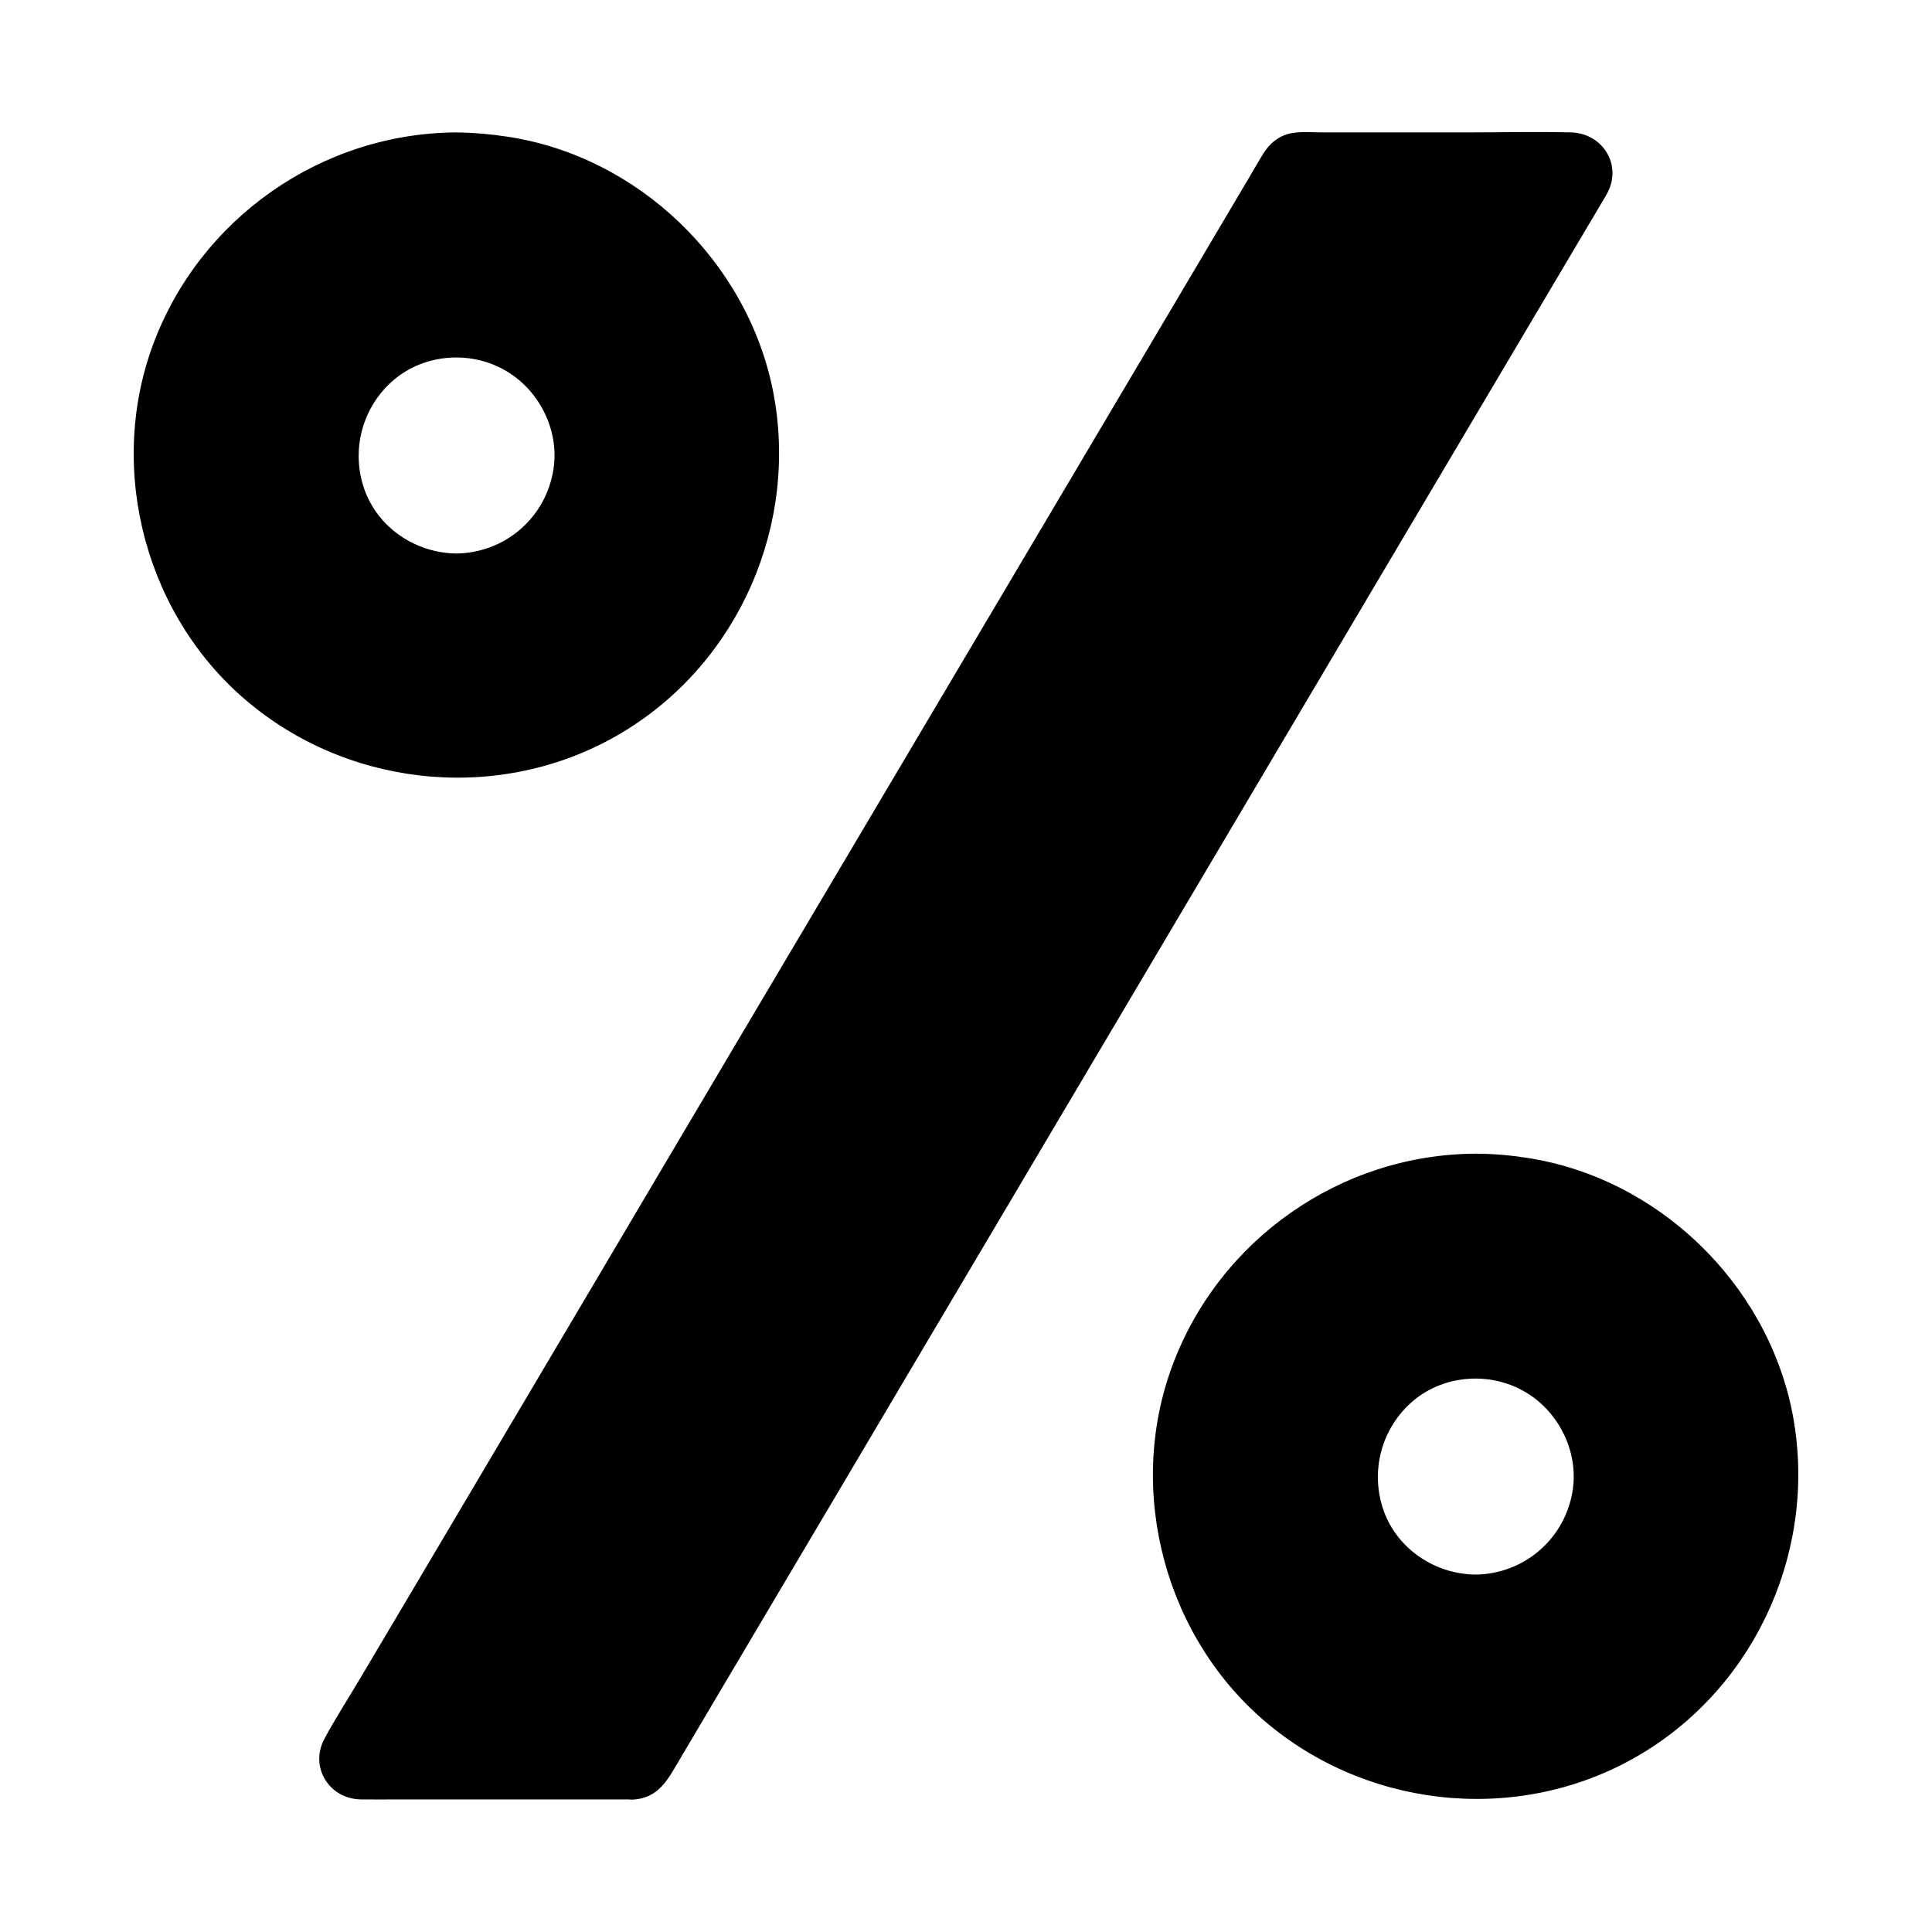
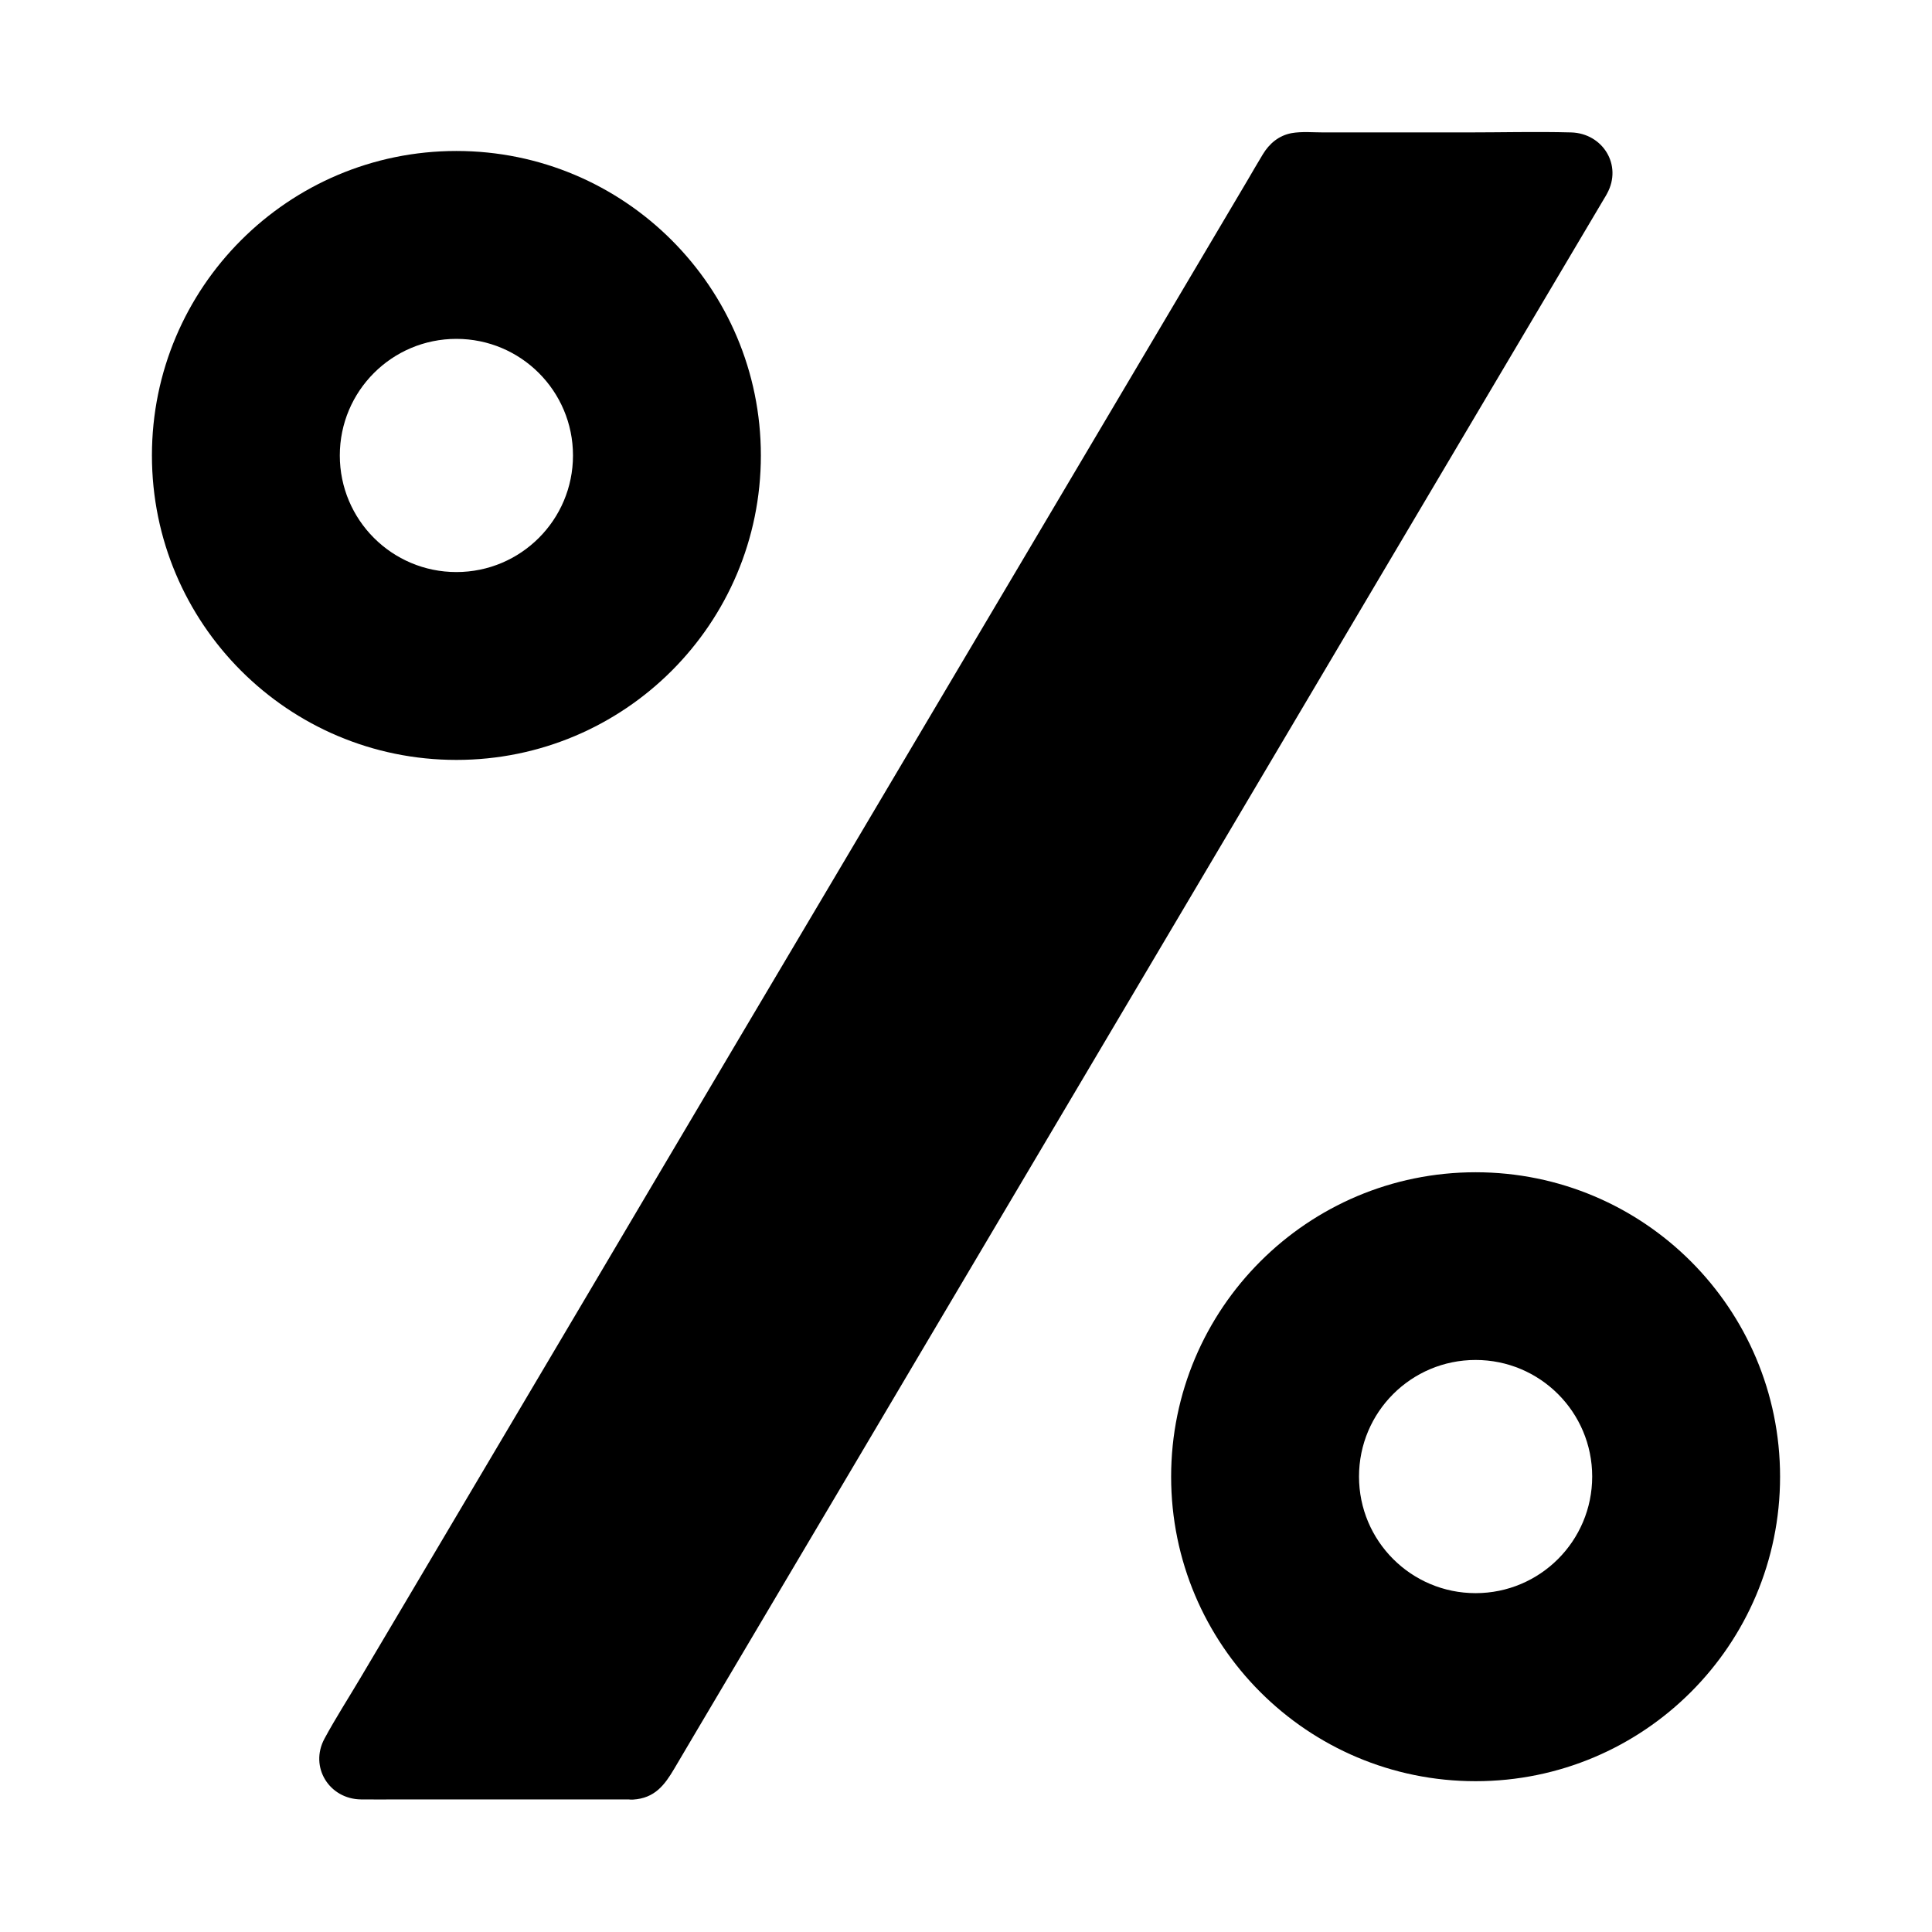
<svg xmlns="http://www.w3.org/2000/svg" fill="#000000" width="800px" height="800px" version="1.1" viewBox="144 144 512 512">
  <g>
    <path d="m311.73 615.99h-72.473c-4.477 0-7.281-4.871-4.969-8.758l249-420.37c1.031-1.77 2.953-2.856 4.969-2.856h72.473c4.477 0 7.281 4.871 4.969 8.758l-249 420.37c-1.035 1.773-2.902 2.856-4.969 2.856z" />
    <path d="m311.73 611.07h-62.336c-3.246 0-6.496 0.148-9.691 0-1.379-0.051-1.625-0.492-1.031-1.574 1.031-1.918 2.215-3.789 3.344-5.656 6.199-10.43 12.348-20.859 18.547-31.293 10.184-17.219 20.418-34.441 30.602-51.711 12.793-21.598 25.586-43.199 38.375-64.848 13.973-23.617 27.996-47.23 41.969-70.898 13.727-23.125 27.406-46.25 41.133-69.422 11.957-20.172 23.91-40.395 35.867-60.566 8.758-14.809 17.516-29.57 26.273-44.379 4.082-6.938 8.266-13.824 12.301-20.762 0.344-0.641 0.492-0.934 1.18-1.133 0.641-0.148 1.523 0 2.164 0h5.266 37.293c9.102 0 18.301-0.395 27.406 0 1.18 0.051 1.426 0.543 0.887 1.574-0.344 0.641-0.789 1.277-1.133 1.918-4.969 8.414-9.938 16.828-14.906 25.191-9.398 15.844-18.793 31.684-28.141 47.527-12.301 20.762-24.602 41.574-36.898 62.336-13.824 23.32-27.602 46.641-41.426 69.914-13.922 23.469-27.797 46.938-41.723 70.453-12.555 21.312-25.102 42.469-37.598 63.574-9.645 16.336-19.336 32.621-28.98 48.953-5.363 9.055-10.727 18.105-16.09 27.16-0.488 0.836-1.57 3.543-2.652 3.641-6.297 0.344-6.348 10.234 0 9.84 5.805-0.344 8.414-3.887 10.973-8.215 2.016-3.445 4.082-6.887 6.102-10.332 7.773-13.137 15.598-26.32 23.371-39.457 11.414-19.285 22.879-38.574 34.293-57.91 13.578-22.926 27.16-45.855 40.738-68.781 14.219-24.008 28.438-48.02 42.656-72.027 13.332-22.535 26.715-45.117 40.051-67.648 10.973-18.547 21.992-37.098 32.965-55.645 7.133-12.055 14.27-24.059 21.402-36.113 1.625-2.754 3.246-5.512 4.871-8.215 0.246-0.441 0.543-0.836 0.738-1.277 4.125-7.535-1.141-15.949-9.504-16.195-9.25-0.246-18.547 0-27.848 0h-37.738c-2.805 0-5.805-0.297-8.562 0.195-3.344 0.641-5.856 2.754-7.578 5.609-1.379 2.262-2.707 4.574-4.035 6.84-6.641 11.219-13.285 22.434-19.926 33.652-10.676 18.008-21.352 36.016-32.027 54.07-13.234 22.336-26.469 44.672-39.703 67.012-14.27 24.059-28.488 48.117-42.754 72.129-13.676 23.125-27.406 46.25-41.082 69.422-11.711 19.73-23.371 39.508-35.078 59.238-8.168 13.824-16.383 27.652-24.551 41.426-3.148 5.312-6.543 10.578-9.496 16.039-4.082 7.527 1.23 16.039 9.645 16.137 3.344 0.051 6.742 0 10.086 0h38.965 22.977c6.398 0.047 6.398-9.793 0.051-9.793z" />
    <path d="m264.95 184.01c-44.527 0-80.688 36.113-80.688 80.688s36.113 80.688 80.688 80.688c44.574 0 80.688-36.113 80.688-80.688 0-44.578-36.164-80.688-80.688-80.688zm0 111.59c-17.074 0-30.898-13.824-30.898-30.898s13.824-30.898 30.898-30.898c17.074 0 30.898 13.824 30.898 30.898 0 17.07-13.828 30.898-30.898 30.898z" />
-     <path d="m264.95 179.09c-35.77 0.195-68.094 22.828-80.445 56.383-12.301 33.406-1.672 72.57 25.879 95.105 27.75 22.781 67.797 26.074 98.695 7.43 30.848-18.598 46.738-55.25 39.754-90.527-6.887-34.246-35.719-62.043-70.355-67.258-4.477-0.691-9.004-1.082-13.527-1.133-6.348-0.051-6.348 9.789 0 9.84 31.242 0.148 60.32 19.875 71.094 49.445 10.973 30.16 1.672 64.305-22.977 84.82-24.402 20.32-60.223 22.633-87.281 6.297-26.961-16.285-41.426-48.758-35.129-79.703 6.297-30.945 31.586-55.004 62.73-60.023 3.836-0.59 7.723-0.836 11.562-0.836 6.344 0 6.344-9.84 0-9.84z" />
-     <path d="m264.95 290.68c-10.629-0.098-20.613-6.641-24.305-16.777-3.789-10.48-0.688-22.141 7.824-29.324 8.316-6.938 20.516-7.723 29.766-2.215 9.152 5.461 14.367 16.531 12.25 27.059-2.414 12.305-13.039 21.109-25.535 21.258-6.348 0.051-6.348 9.891 0 9.84 15.105-0.148 28.438-9.543 33.703-23.715 5.164-13.824 0.641-30.258-10.727-39.605-11.609-9.496-28.242-11.07-41.18-3.344-13.039 7.773-19.633 23.027-16.828 37.836 3.148 16.68 18.402 28.586 35.078 28.781 6.297 0.098 6.297-9.742-0.047-9.793z" />
    <path d="m535.05 454.66c-44.527 0-80.688 36.113-80.688 80.688 0 44.574 36.113 80.688 80.688 80.688 44.574 0 80.688-36.113 80.688-80.688 0-44.574-36.113-80.688-80.688-80.688zm0 111.54c-17.074 0-30.898-13.824-30.898-30.898s13.824-30.898 30.898-30.898c17.074 0 30.898 13.824 30.898 30.898-0.004 17.074-13.828 30.898-30.898 30.898z" />
-     <path d="m535.05 449.74c-35.77 0.148-68.094 22.828-80.441 56.383-12.301 33.406-1.672 72.57 25.879 95.105 27.75 22.781 67.797 26.074 98.695 7.43 30.848-18.598 46.738-55.25 39.754-90.527-6.891-34.293-35.723-62.043-70.359-67.309-4.477-0.688-9.004-1.082-13.527-1.082-6.348-0.051-6.348 9.789 0 9.84 31.242 0.148 60.32 19.875 71.094 49.445 10.973 30.16 1.672 64.305-22.977 84.82-24.402 20.32-60.223 22.633-87.281 6.297-26.961-16.285-41.426-48.758-35.129-79.703s31.586-55.004 62.73-60.023c3.836-0.59 7.723-0.836 11.562-0.836 6.344-0.047 6.344-9.887 0-9.84z" />
-     <path d="m535.05 561.28c-10.629-0.098-20.613-6.641-24.305-16.777-3.789-10.48-0.688-22.141 7.824-29.324 8.316-6.938 20.516-7.723 29.766-2.215 9.152 5.461 14.367 16.531 12.25 27.059-2.414 12.301-13.039 21.109-25.535 21.258-6.348 0.051-6.348 9.891 0 9.84 15.105-0.148 28.438-9.543 33.703-23.715 5.164-13.824 0.641-30.258-10.727-39.605-11.609-9.496-28.242-11.07-41.18-3.344-13.039 7.773-19.633 23.027-16.828 37.836 3.148 16.68 18.402 28.586 35.078 28.781 6.297 0.094 6.297-9.746-0.047-9.793z" />
  </g>
</svg>